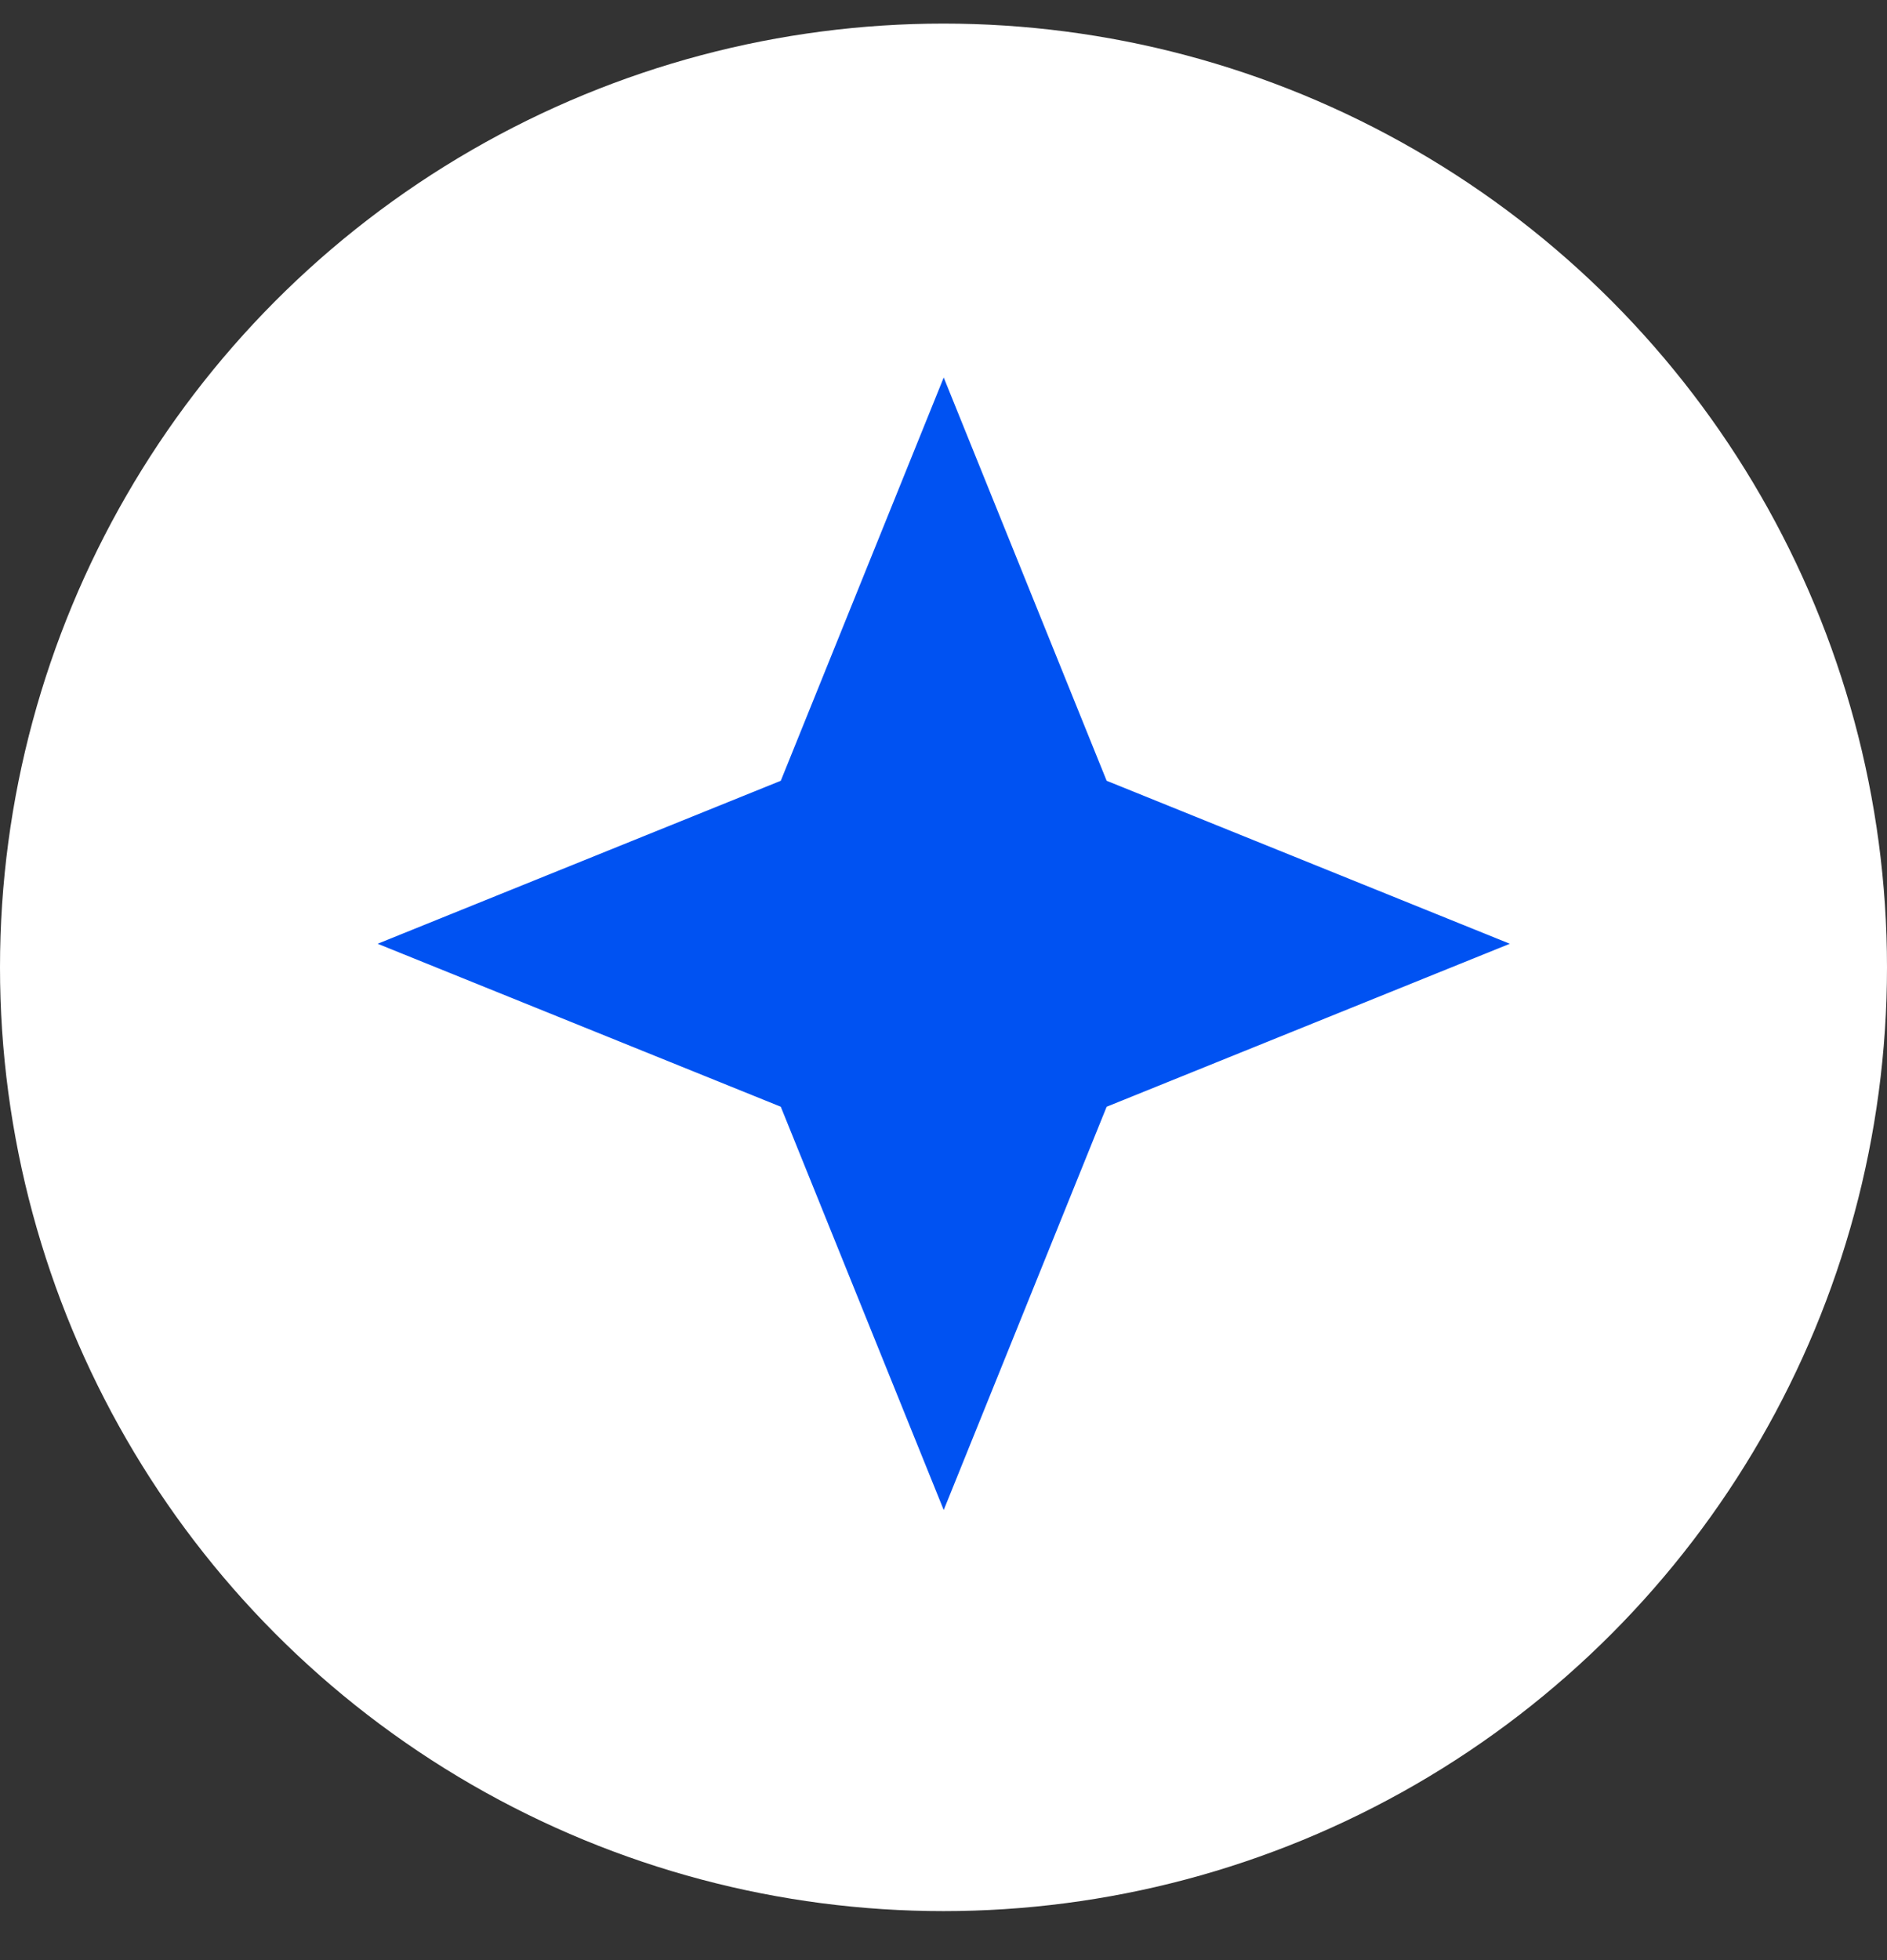
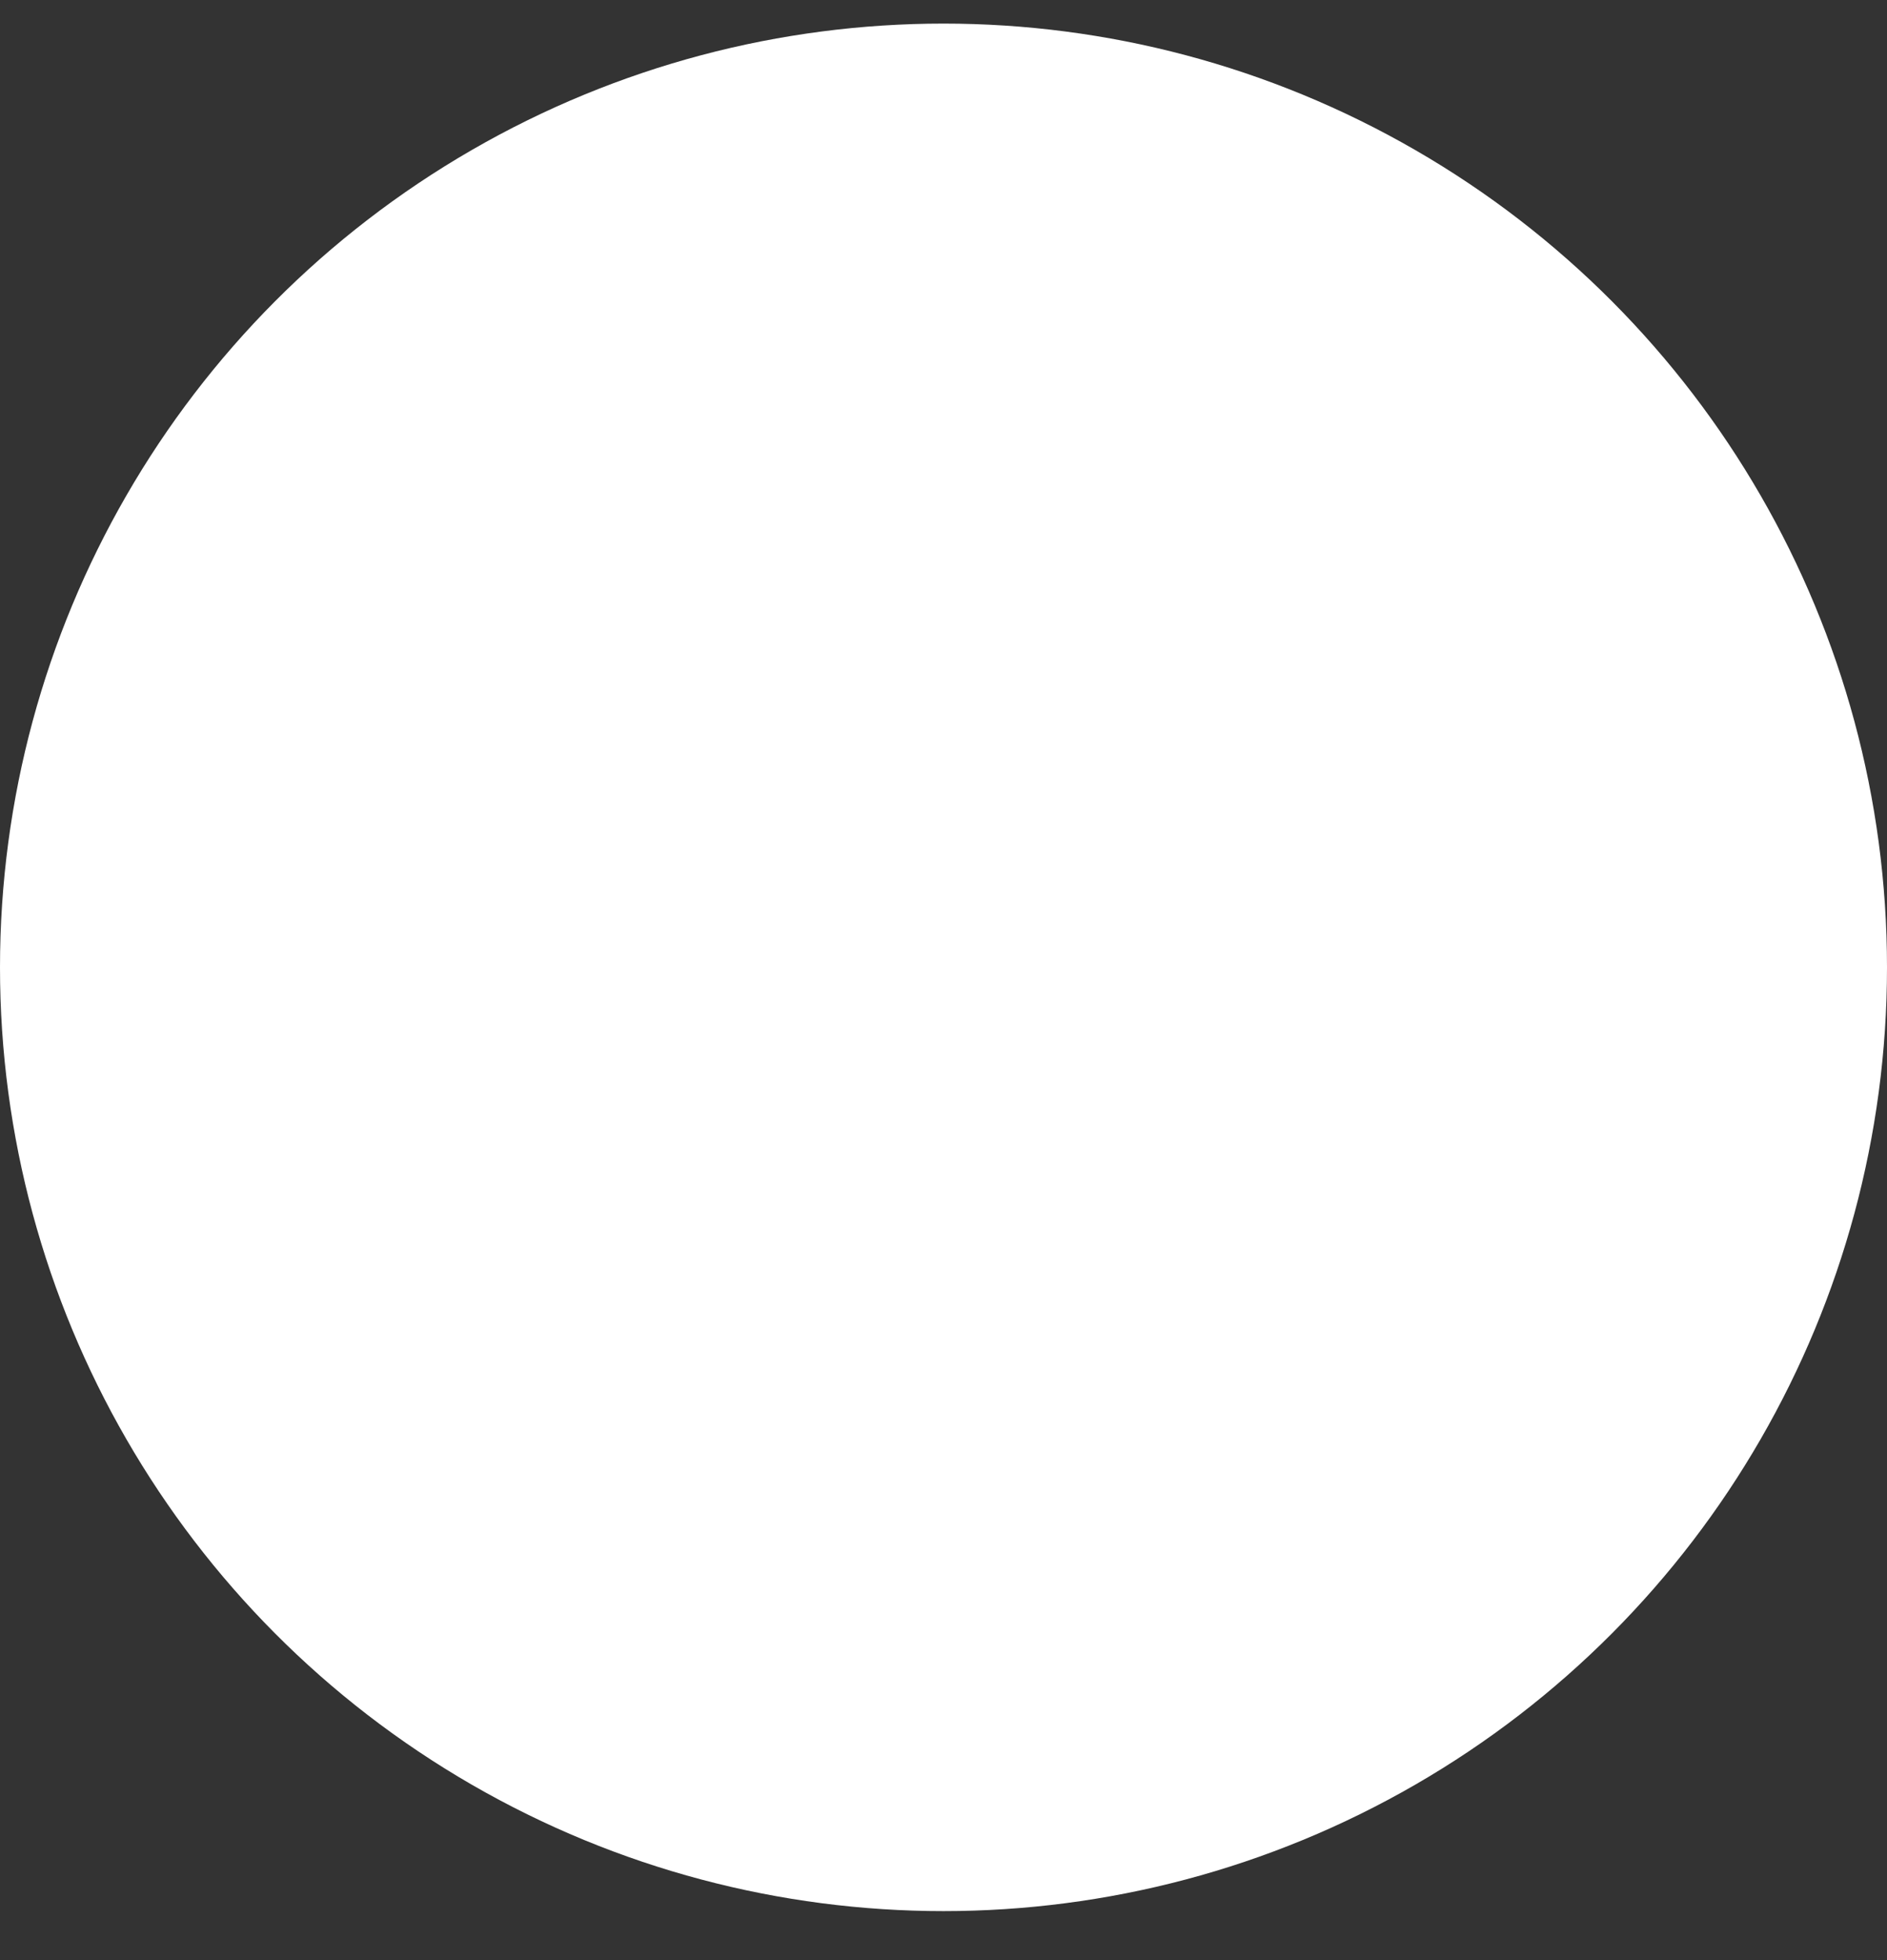
<svg xmlns="http://www.w3.org/2000/svg" width="26" height="27" viewBox="0 0 26 27" fill="none">
  <rect x="0" y="0" width="26" height="27" fill="#333333" stroke="none" />
  <circle cx="13" cy="13.325" r="13" fill="white" />
-   <path d="M13.003 5.2L15.248 10.755L20.803 13L15.248 15.245L13.003 20.8L10.758 15.245L5.203 13L10.758 10.755L13.003 5.2Z" fill="#0052F2" />
</svg>